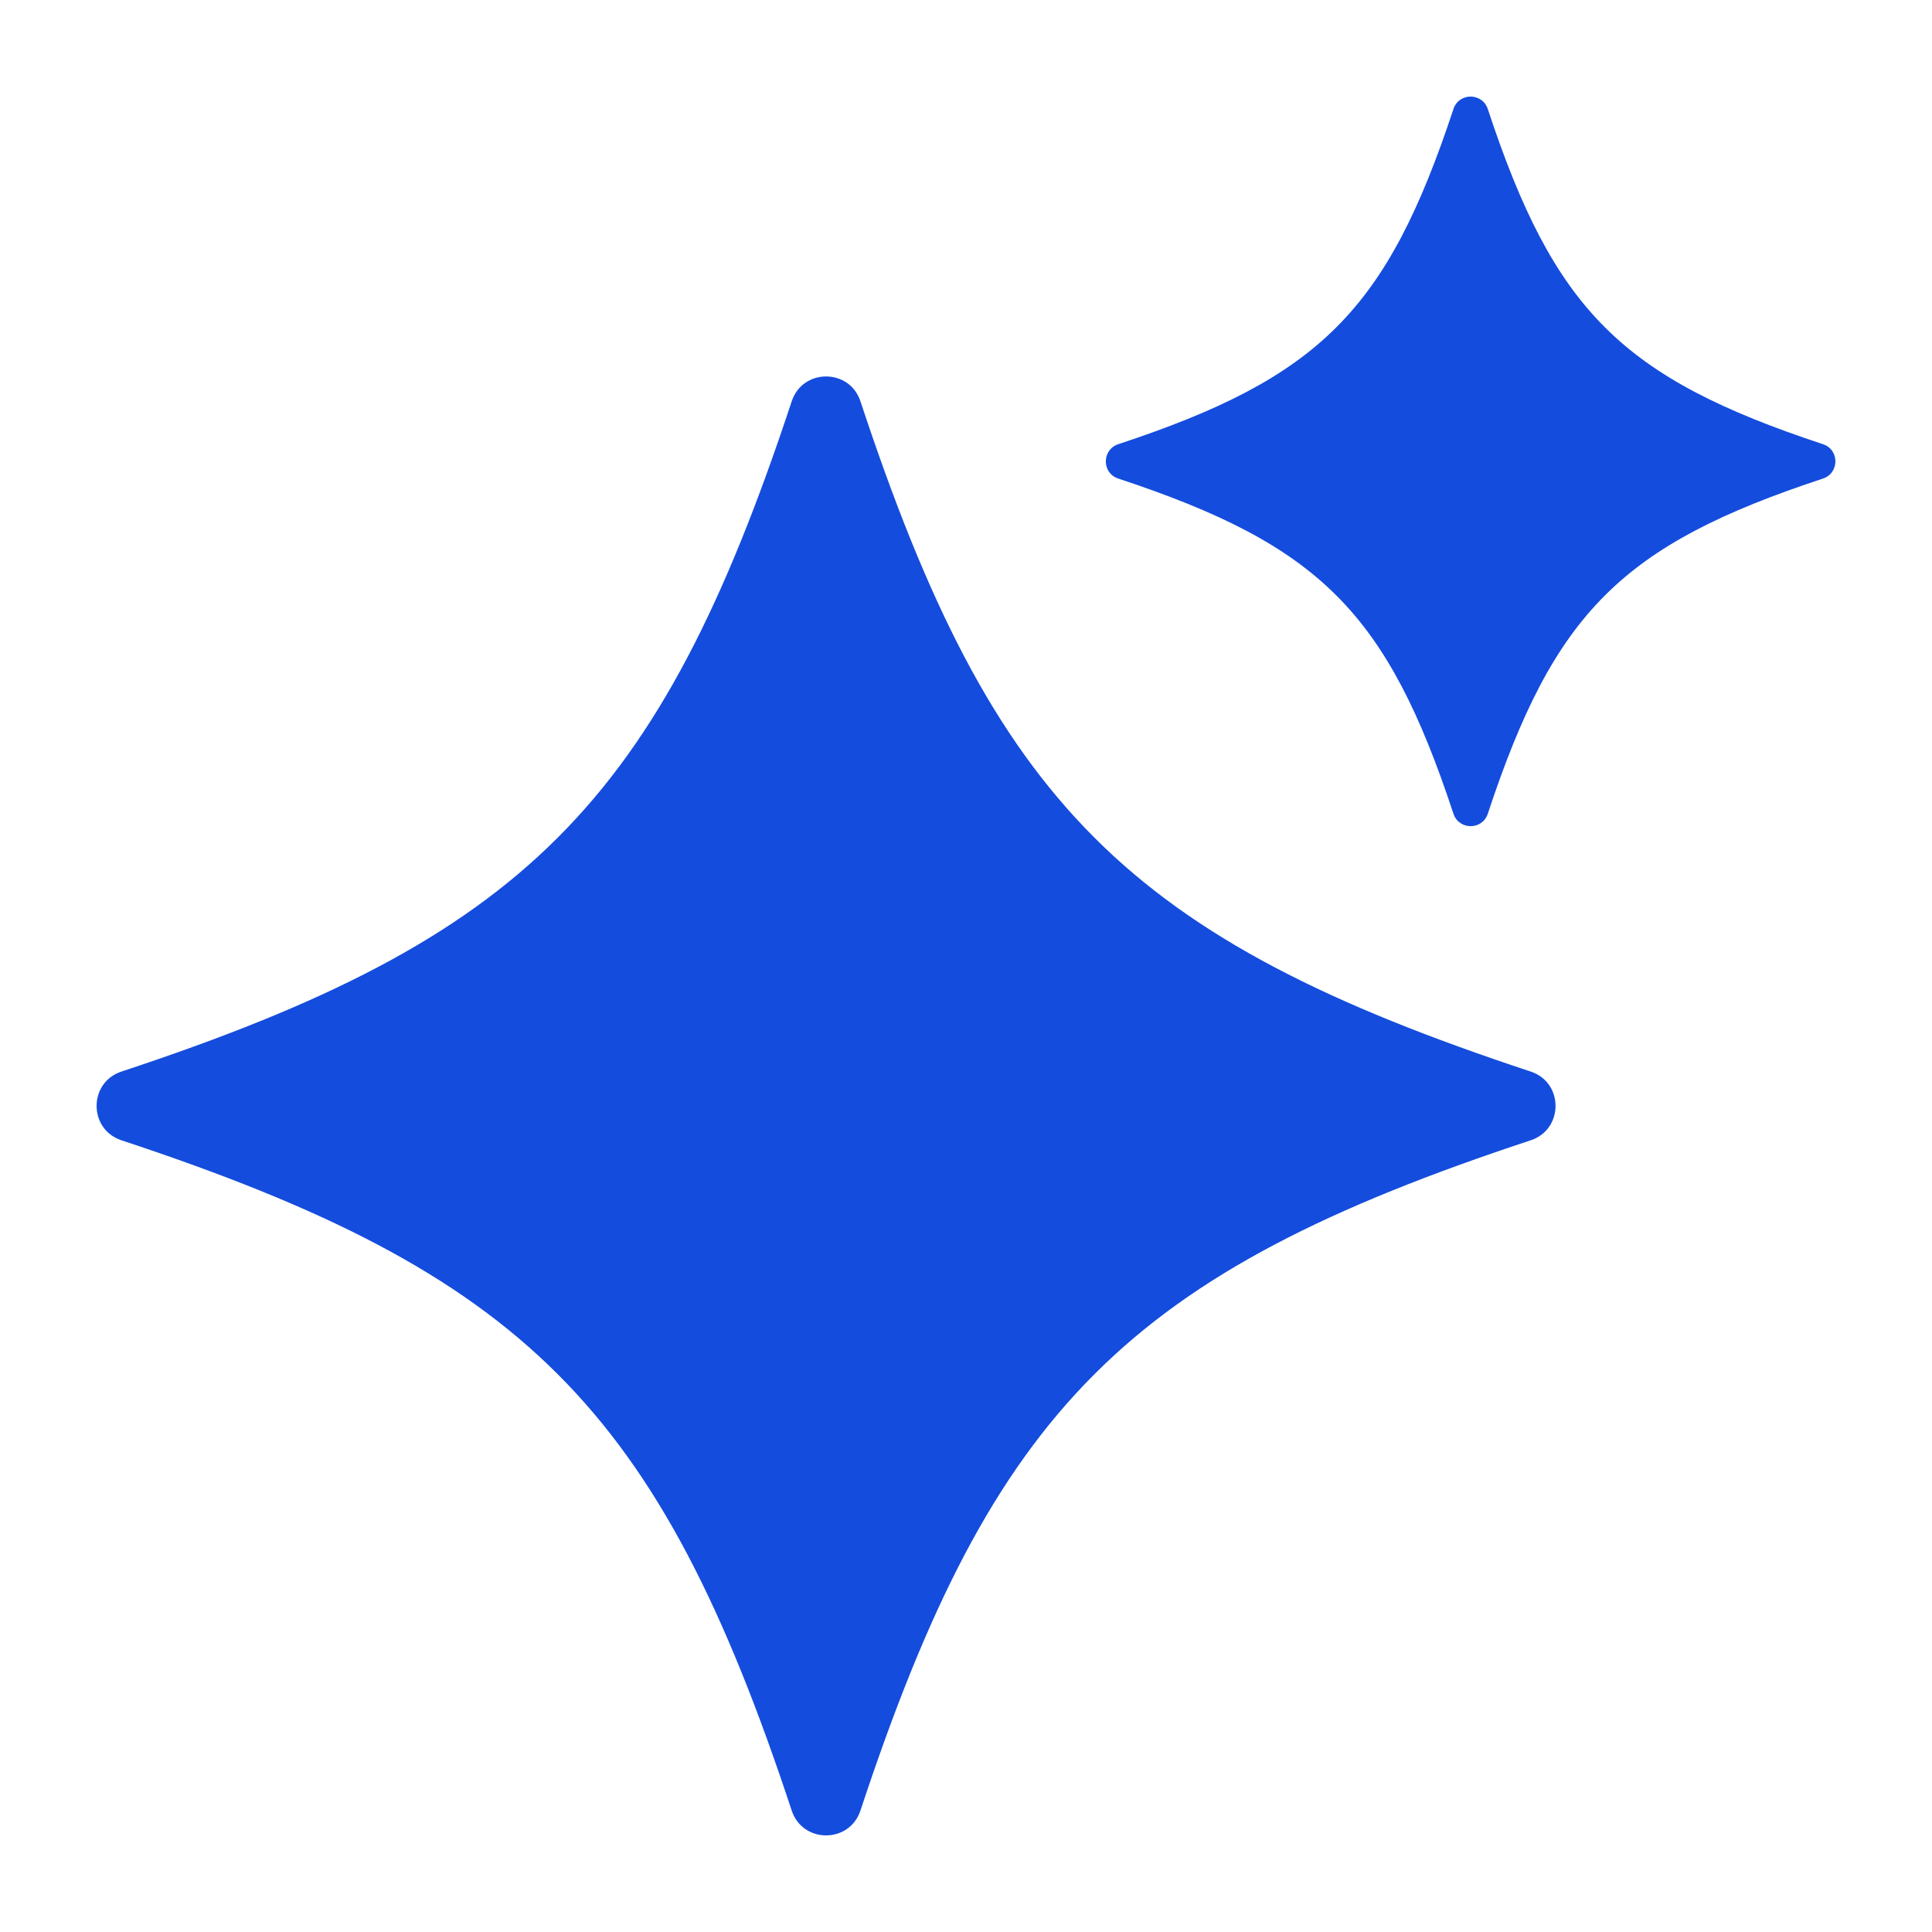
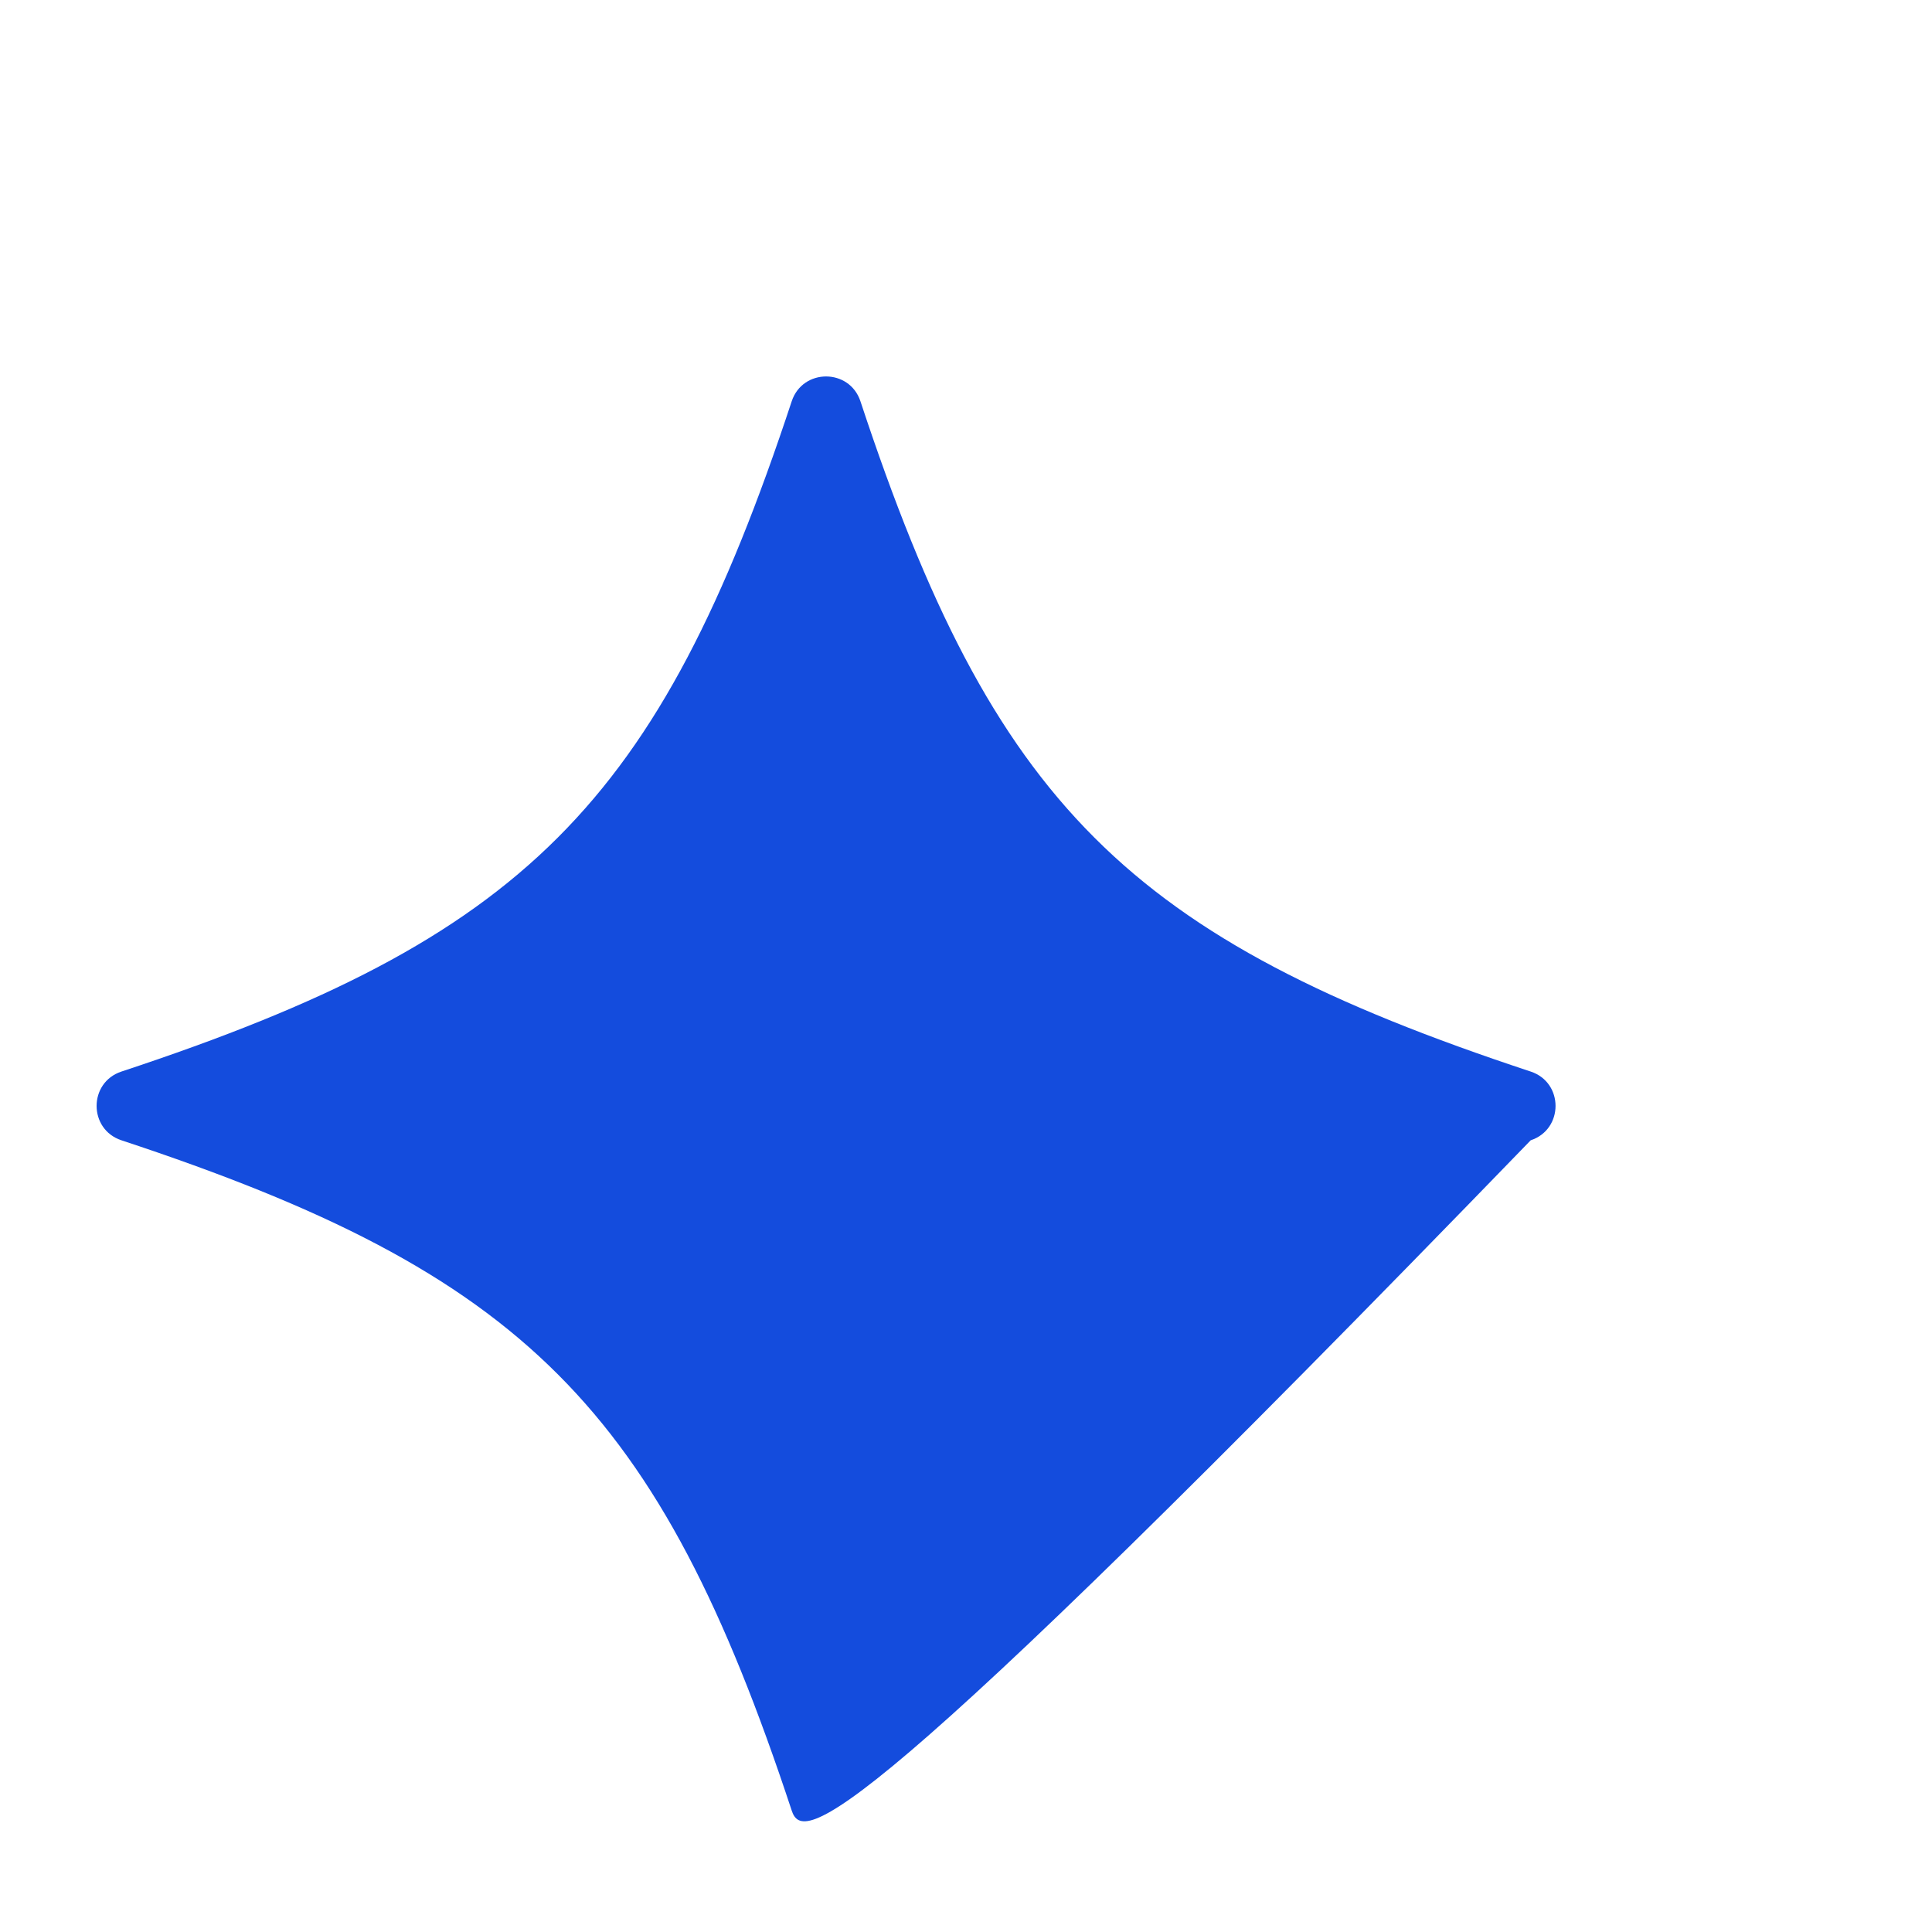
<svg xmlns="http://www.w3.org/2000/svg" width="60" height="60" viewBox="0 0 60 60" fill="none">
-   <path d="M47.537 35.413C35.023 39.547 30.857 43.715 26.722 56.228C26.382 57.257 24.927 57.257 24.587 56.228C20.453 43.715 16.285 39.547 3.772 35.413C2.743 35.073 2.743 33.618 3.772 33.278C16.285 29.144 20.453 24.976 24.587 12.463C24.927 11.434 26.382 11.434 26.722 12.463C30.856 24.977 35.024 29.144 47.537 33.278C48.566 33.618 48.566 35.073 47.537 35.413Z" fill="#144CDD" />
-   <path d="M56.614 14.862C50.359 16.928 48.274 19.013 46.205 25.271C46.036 25.786 45.309 25.786 45.138 25.271C43.072 19.016 40.987 16.931 34.728 14.862C34.214 14.694 34.214 13.966 34.728 13.795C40.984 11.729 43.069 9.644 45.138 3.386C45.306 2.871 46.034 2.871 46.205 3.386C48.271 9.641 50.356 11.726 56.614 13.795C57.129 13.964 57.129 14.691 56.614 14.862Z" fill="#144CDD" />
+   <path d="M47.537 35.413C26.382 57.257 24.927 57.257 24.587 56.228C20.453 43.715 16.285 39.547 3.772 35.413C2.743 35.073 2.743 33.618 3.772 33.278C16.285 29.144 20.453 24.976 24.587 12.463C24.927 11.434 26.382 11.434 26.722 12.463C30.856 24.977 35.024 29.144 47.537 33.278C48.566 33.618 48.566 35.073 47.537 35.413Z" fill="#144CDD" />
</svg>